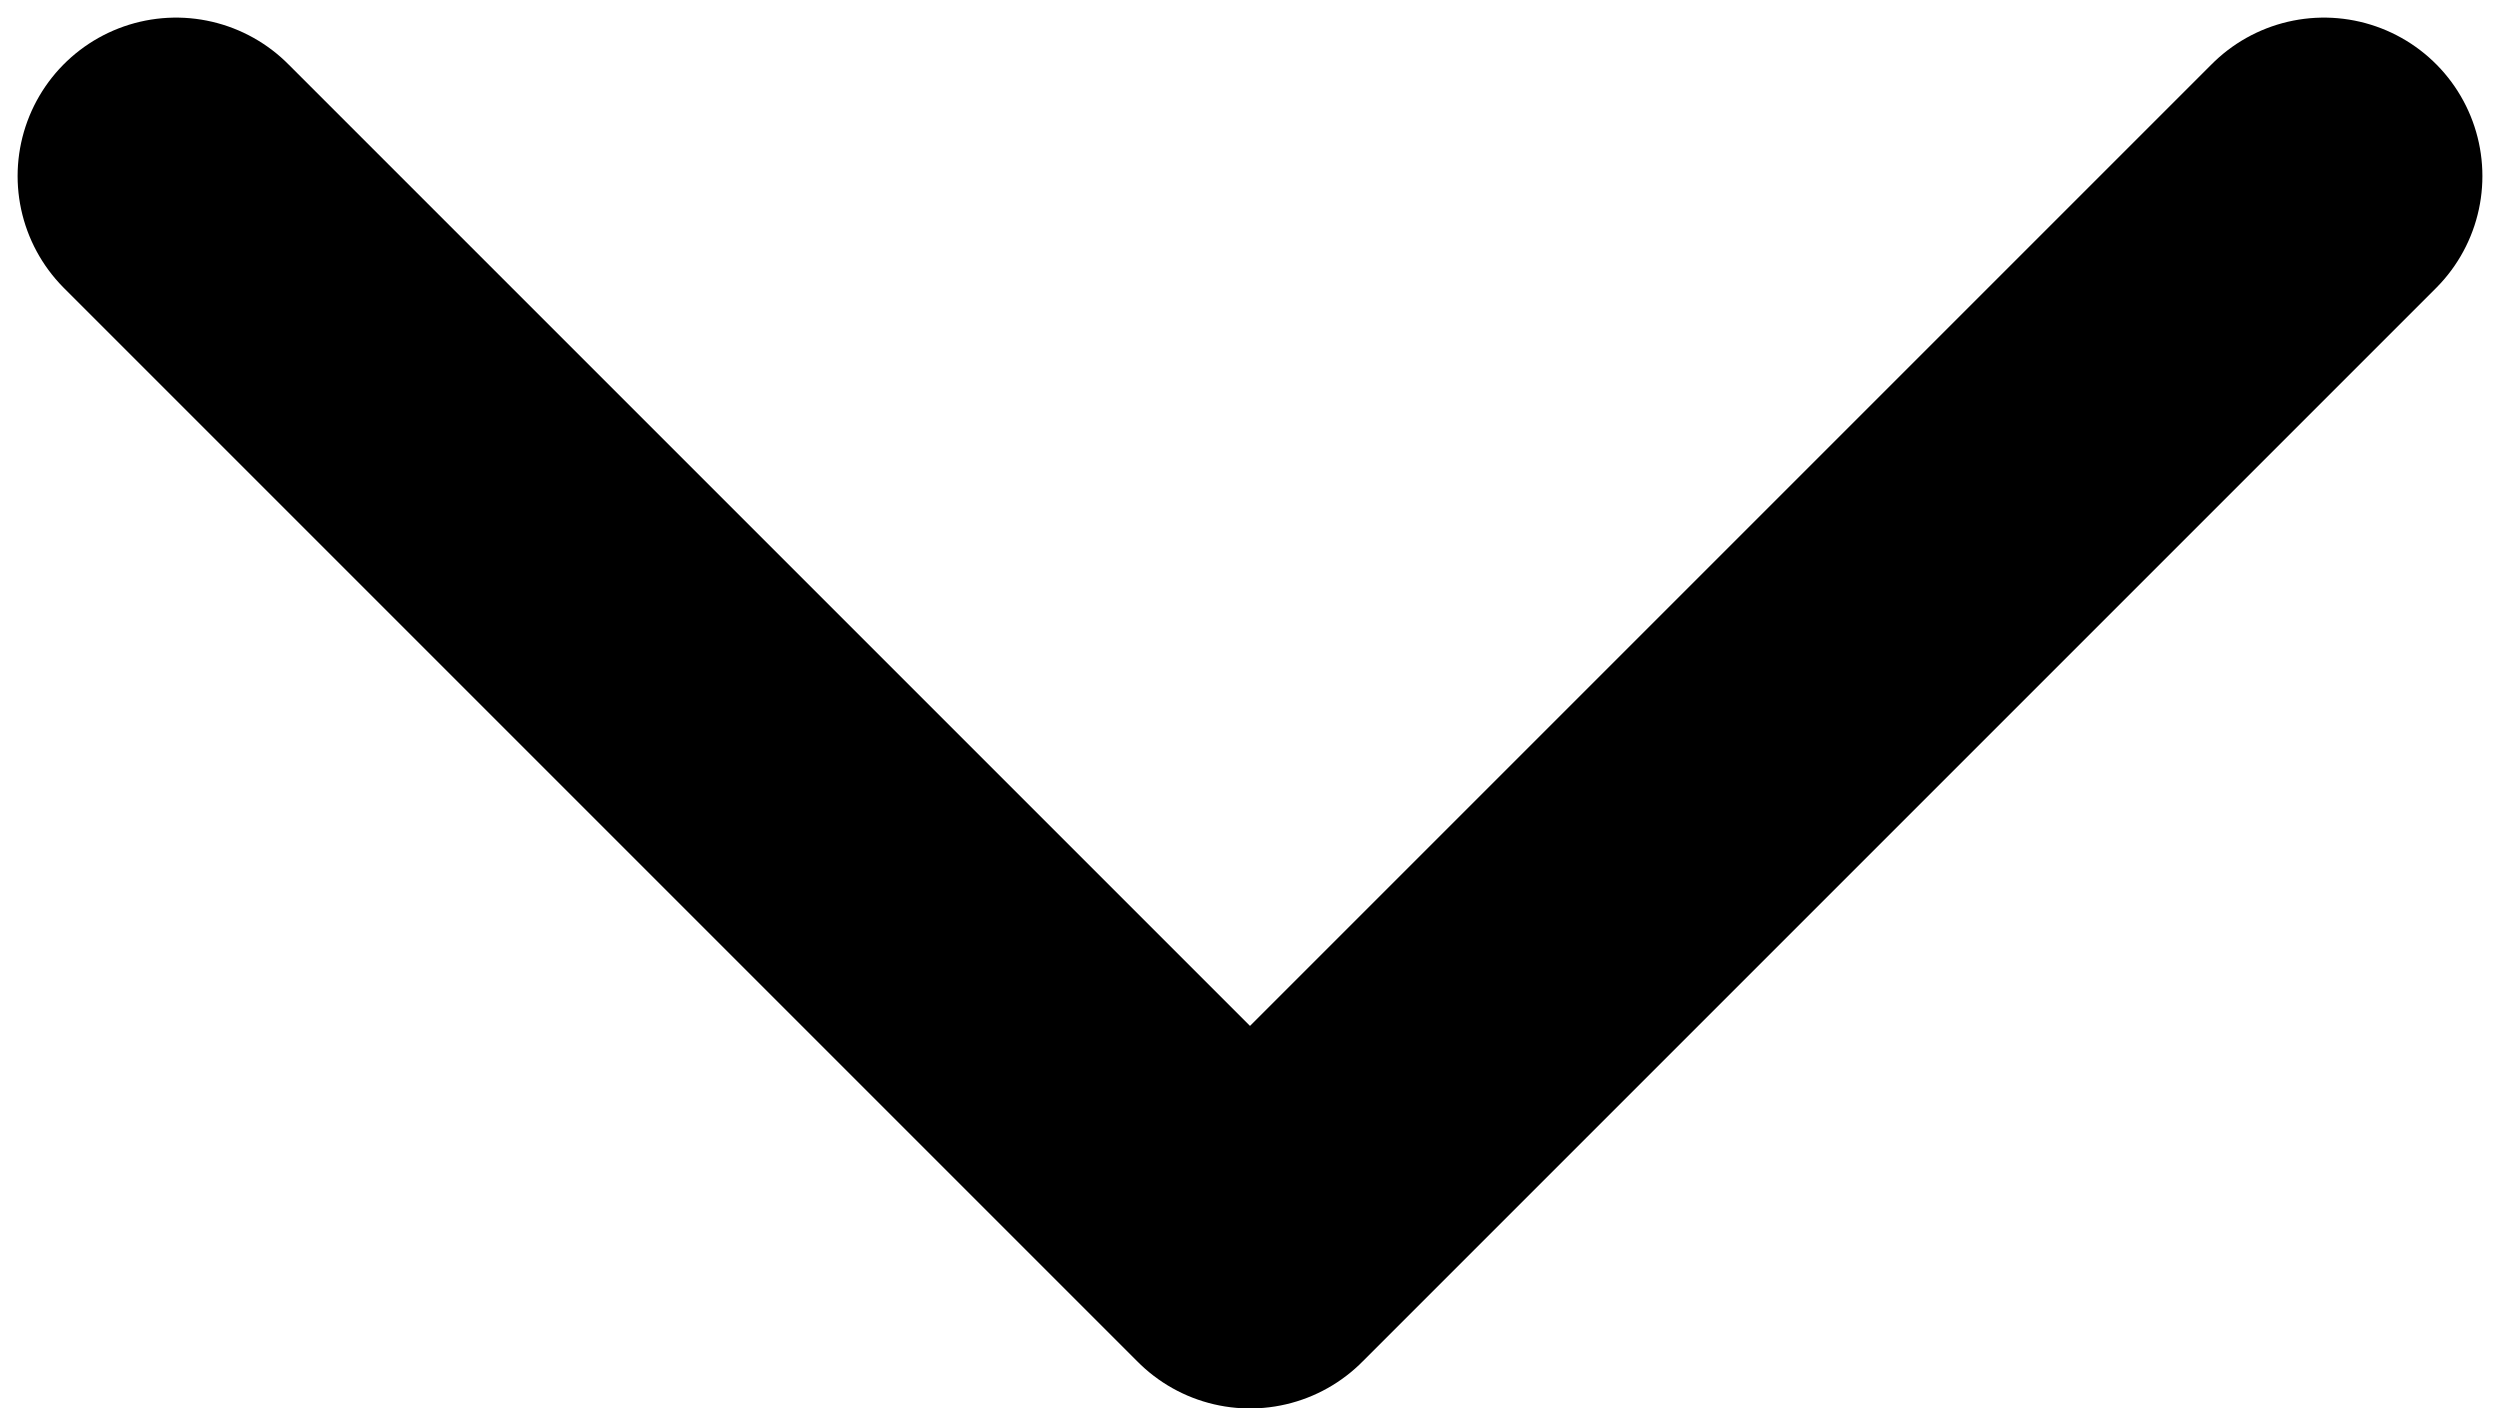
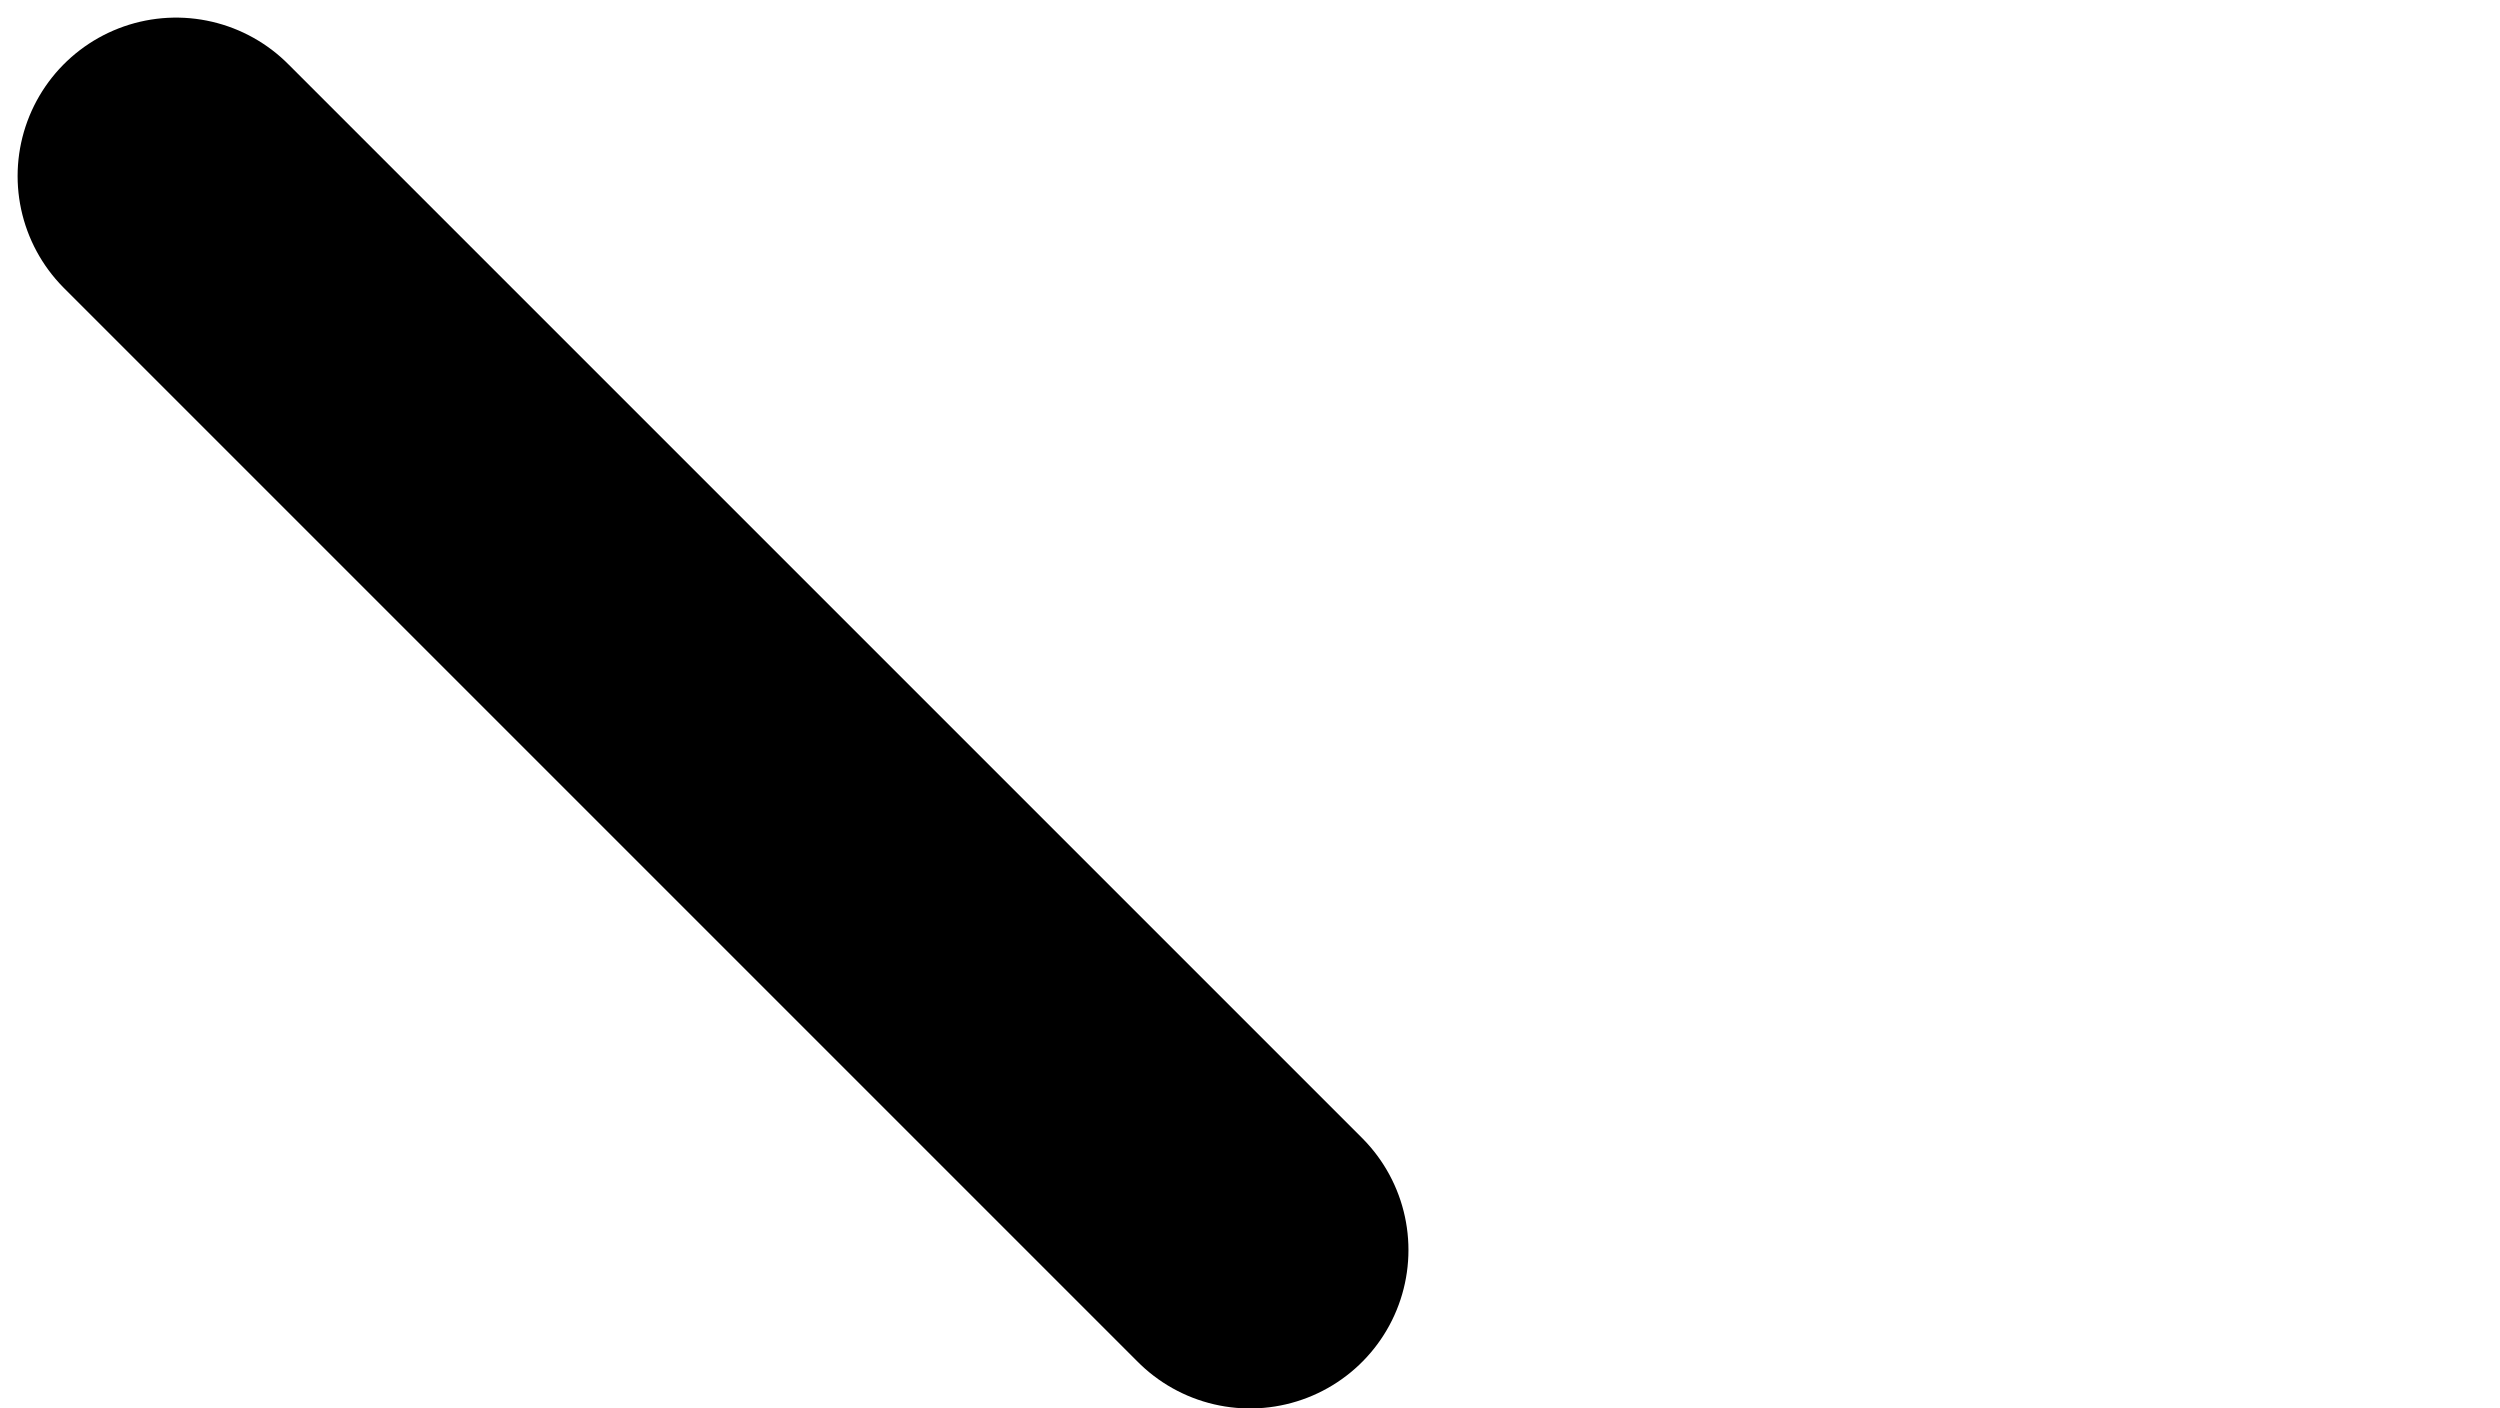
<svg xmlns="http://www.w3.org/2000/svg" width="71" height="40" viewBox="0 0 71 40" fill="none">
-   <path d="M5 5L35.5 35.5L66 5" stroke="black" stroke-width="9" stroke-linecap="round" stroke-linejoin="round" />
+   <path d="M5 5L35.5 35.5" stroke="black" stroke-width="9" stroke-linecap="round" stroke-linejoin="round" />
</svg>